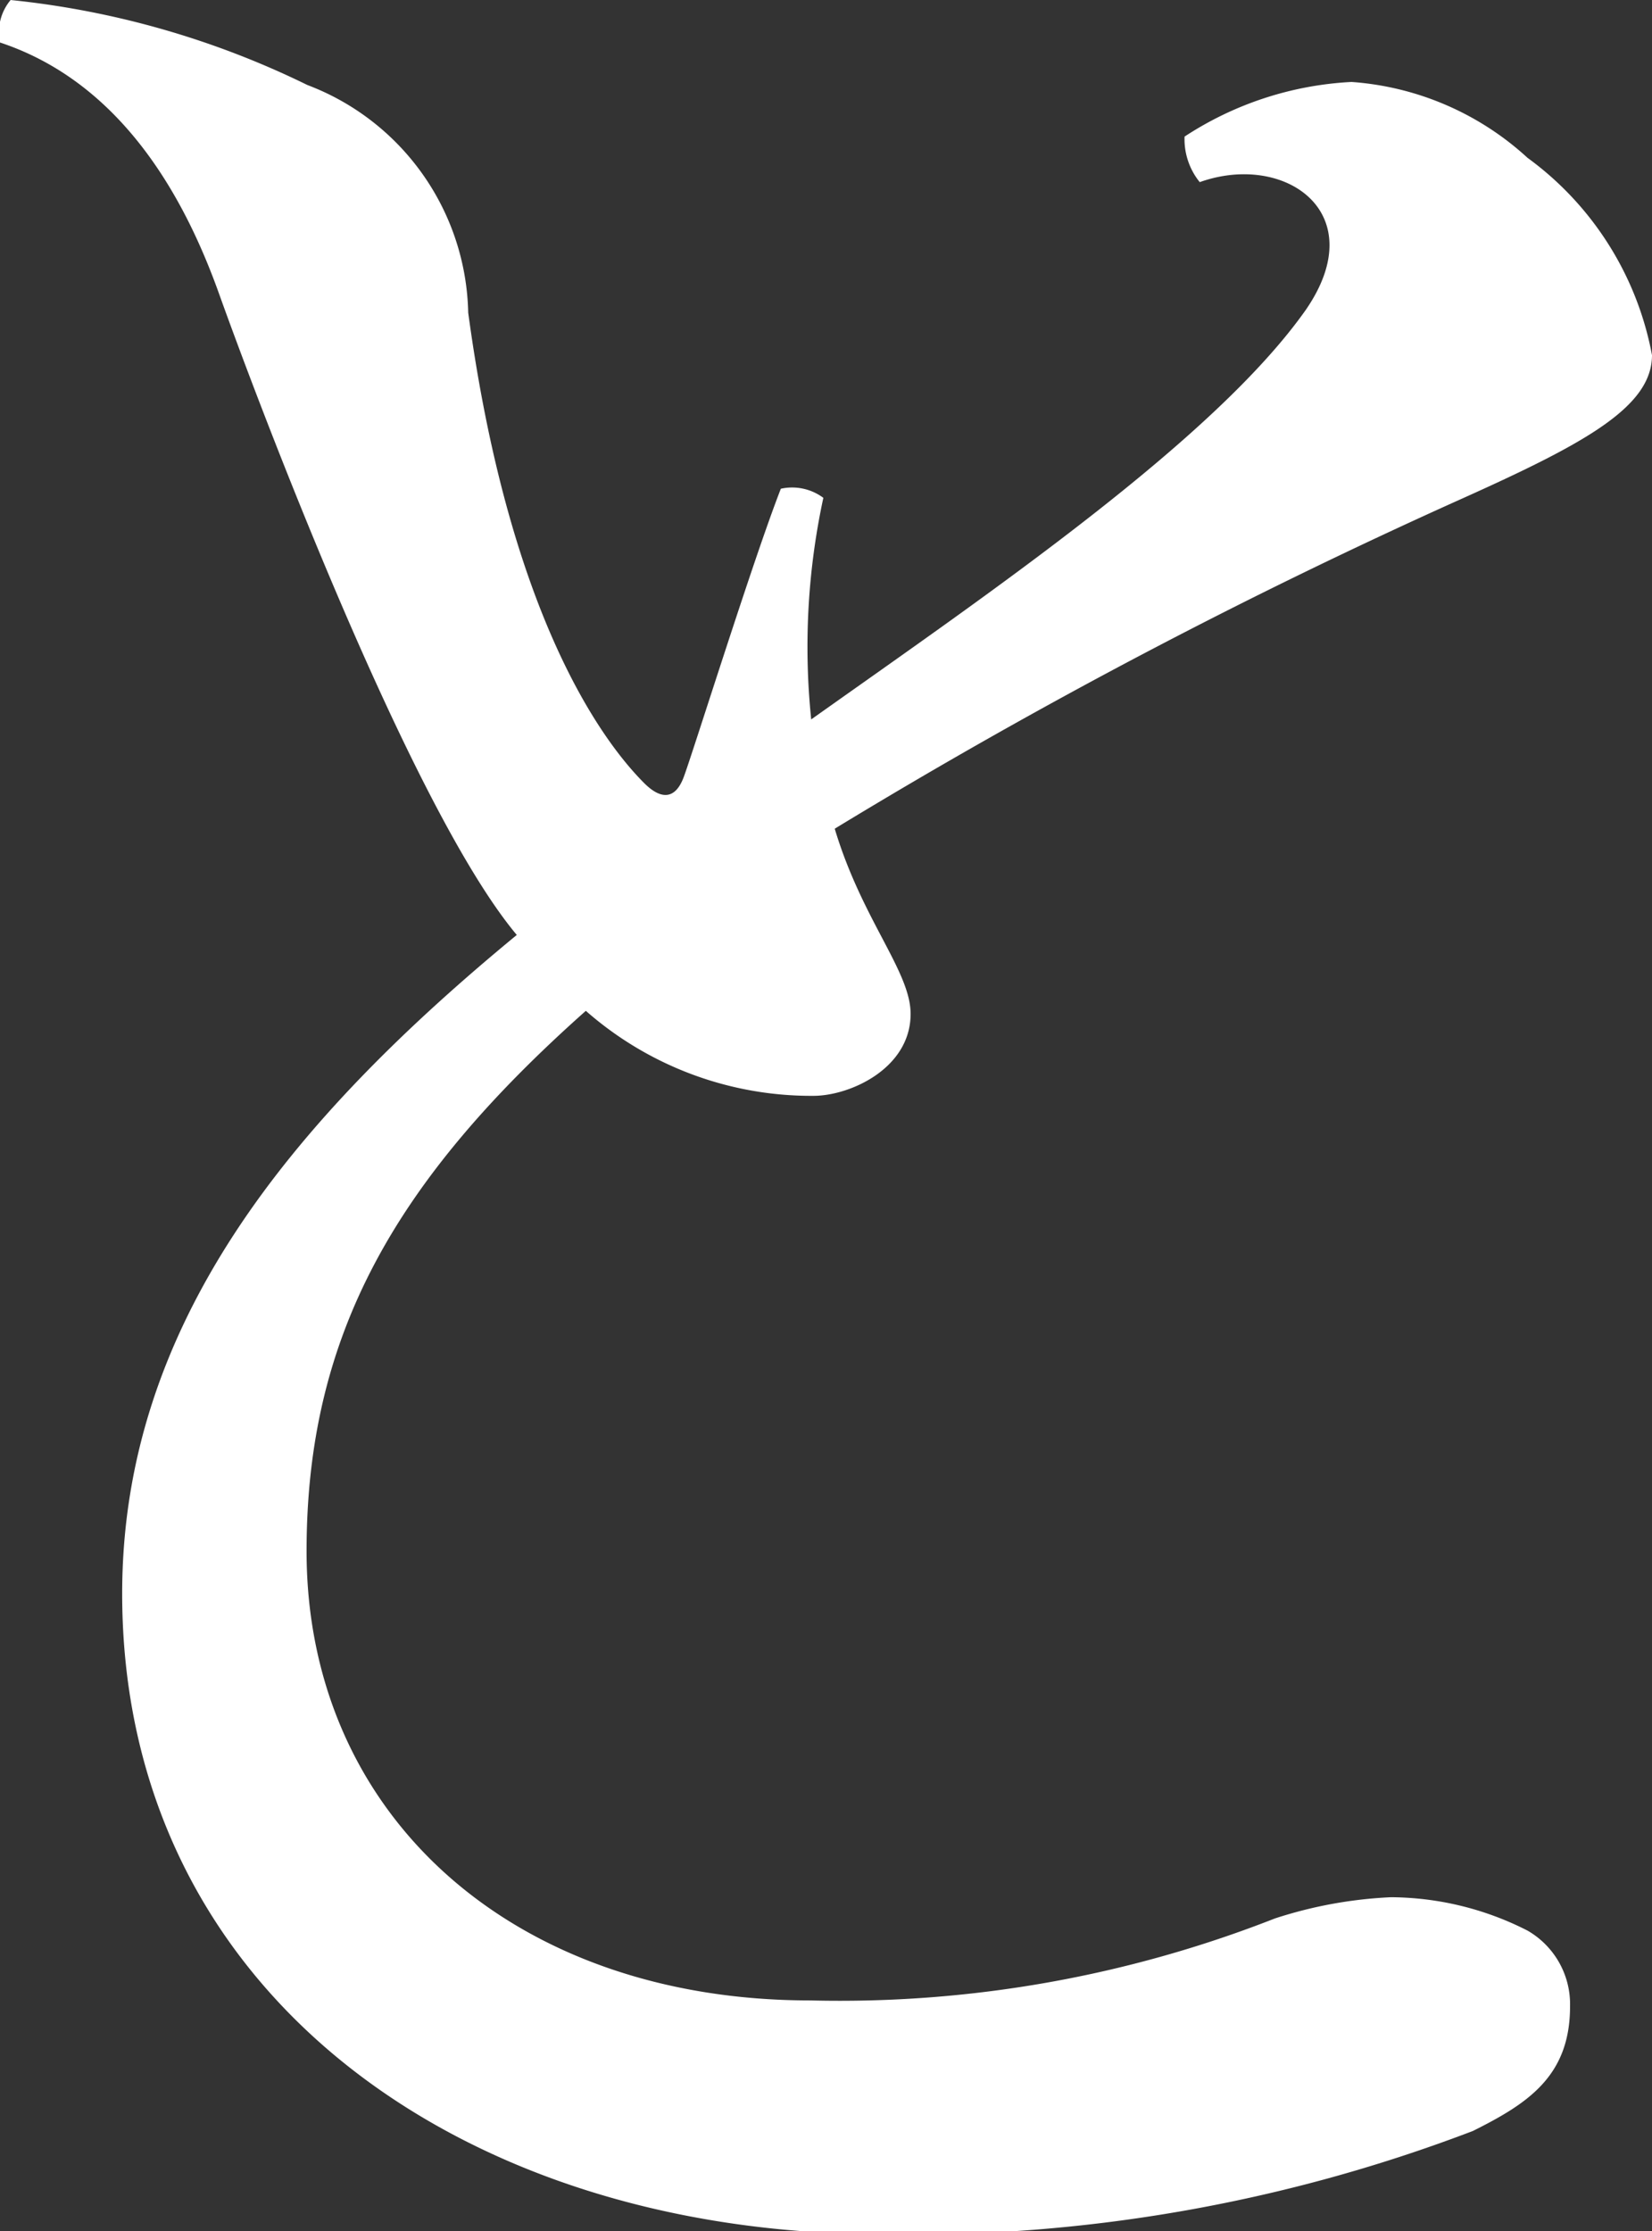
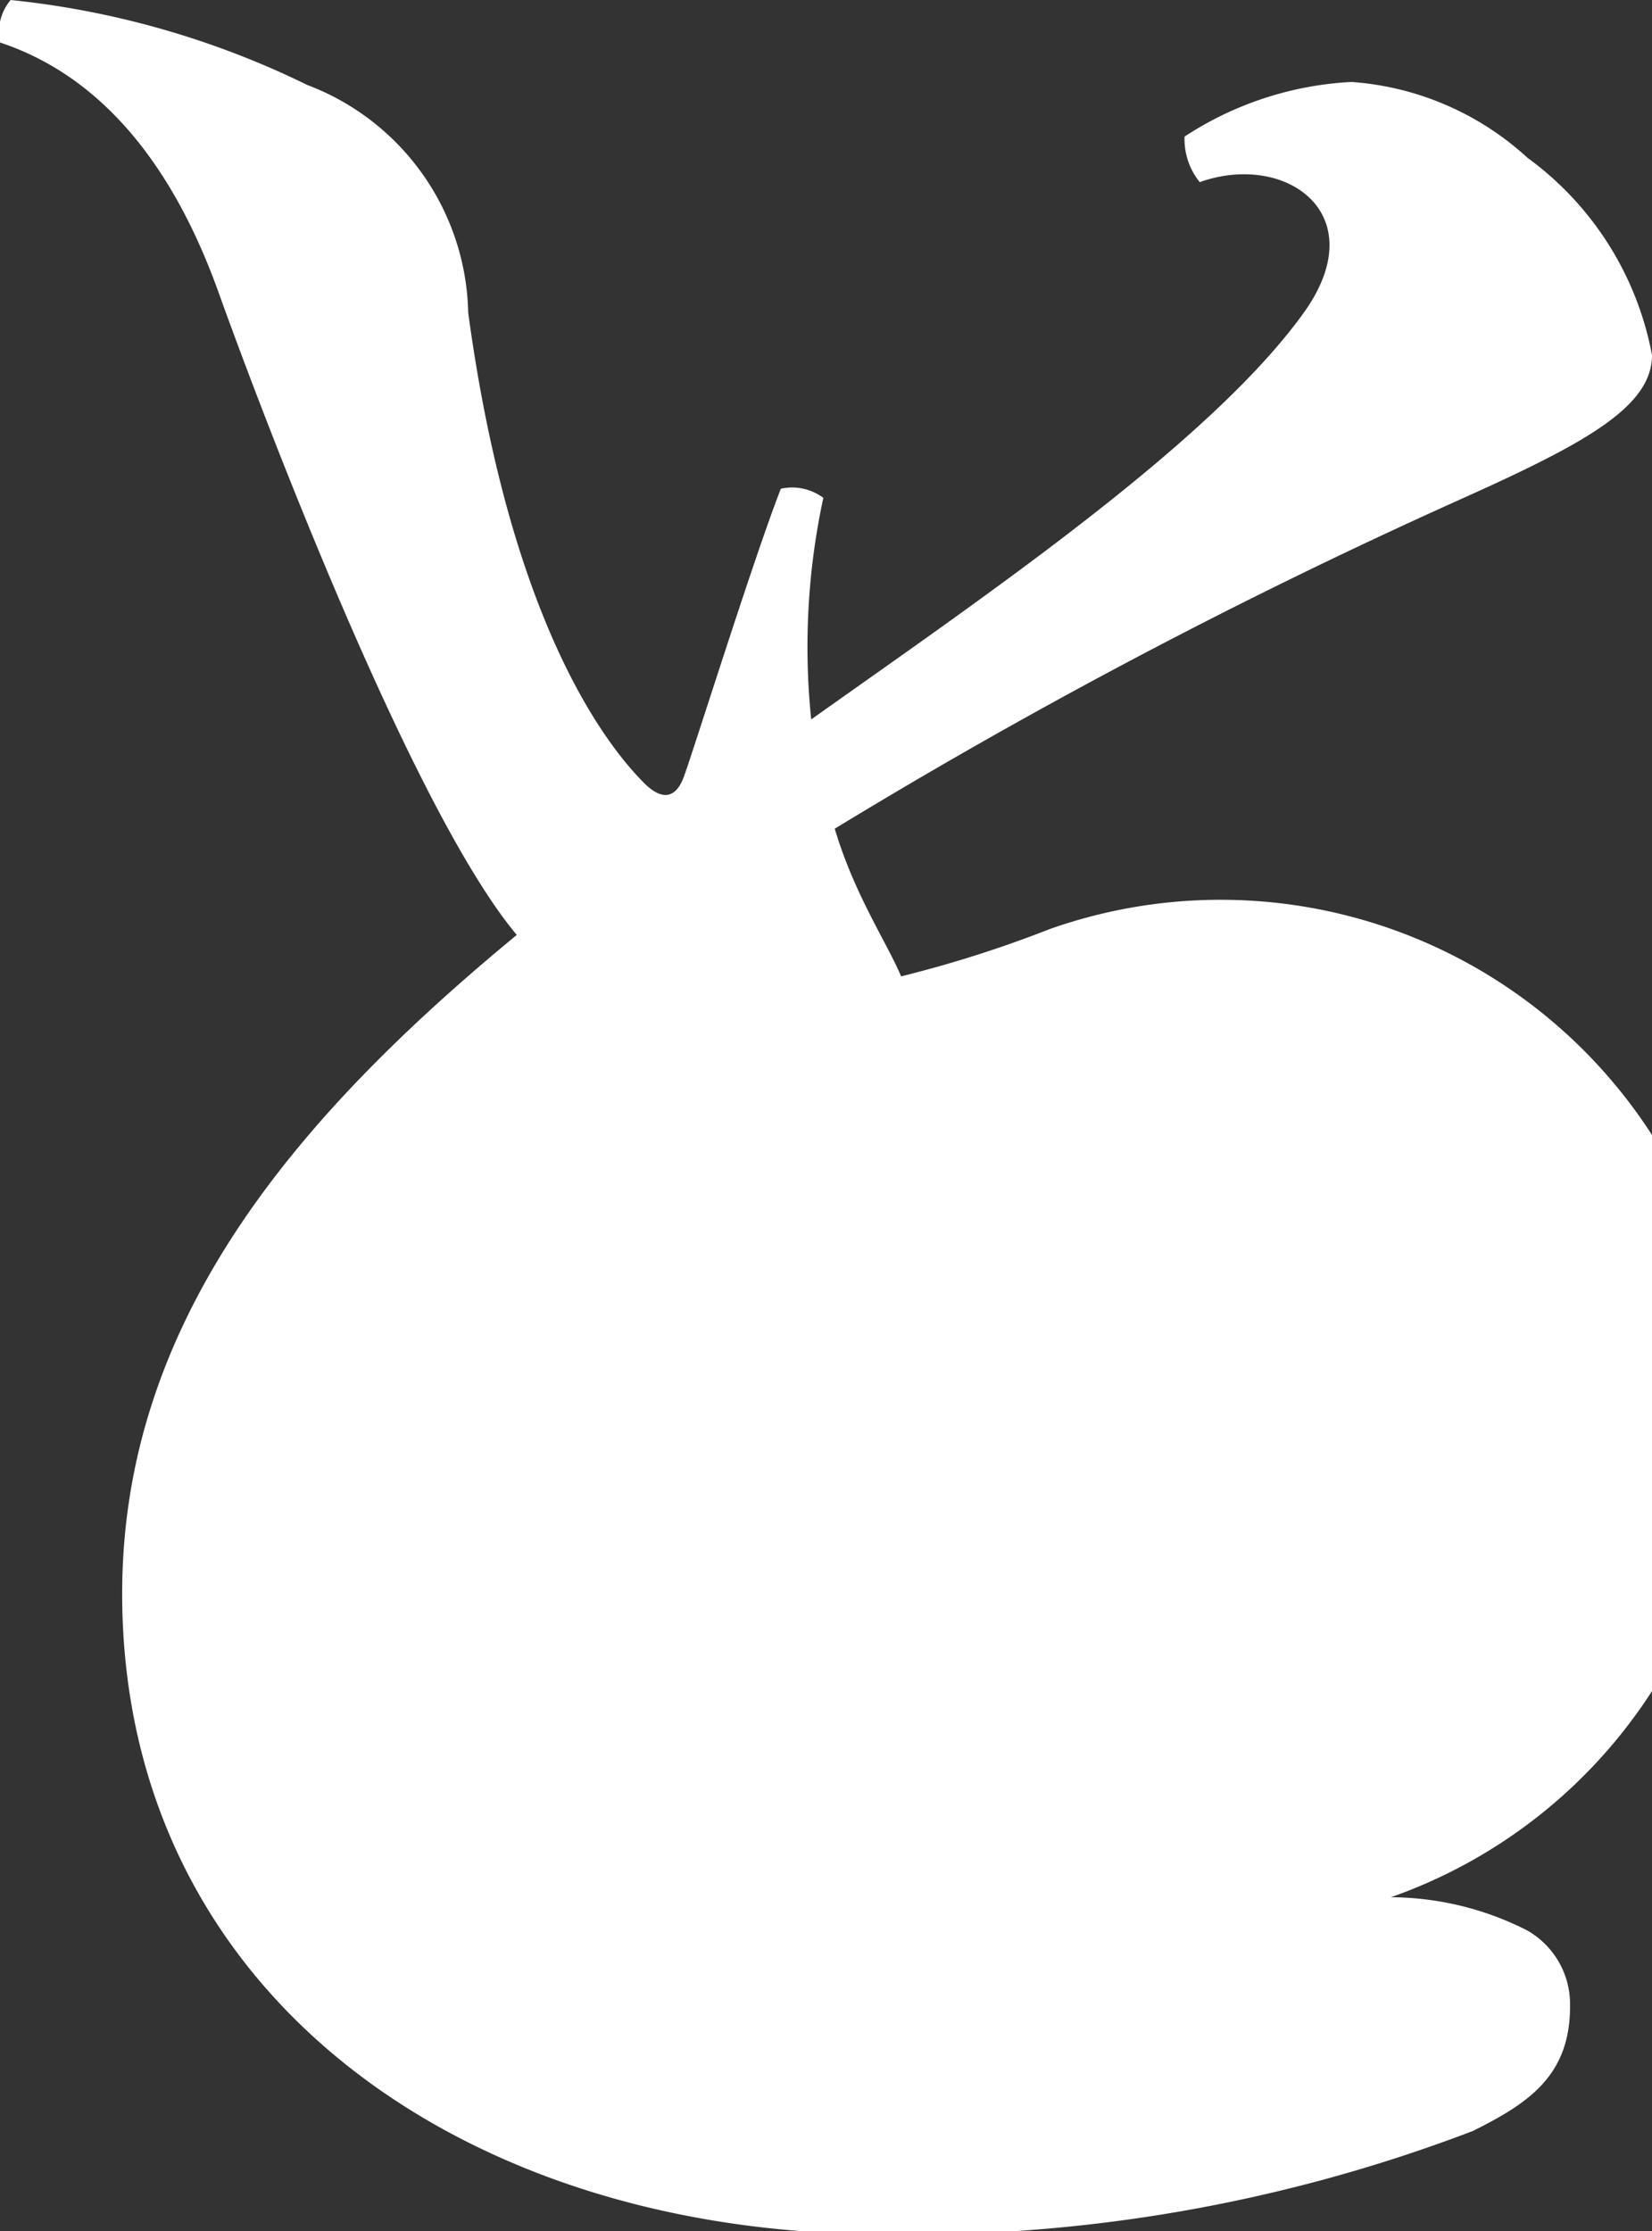
<svg xmlns="http://www.w3.org/2000/svg" viewBox="0 0 21.77 29.4">
  <rect x="0" y="0" width="21.77" height="29.4" fill="#333333" stroke="none" />
  <defs>
    <style>.cls-1{fill:#fff;}</style>
  </defs>
  <title>text-05</title>
  <g id="レイヤー_2" data-name="レイヤー 2">
    <g id="レイヤー_1-2" data-name="レイヤー 1">
-       <path class="cls-1" d="M15.61,1.8a4.42,4.42,0,0,1,2.2-.72,3.83,3.83,0,0,1,2.32,1,4.16,4.16,0,0,1,1.64,2.6c0,.68-.88,1.16-2.48,1.88A74.76,74.76,0,0,0,11,10.92c.36,1.2,1,1.88,1,2.44,0,.72-.8,1.08-1.28,1.08a4.5,4.5,0,0,1-3-1.12c-2.52,2.24-3.68,4.28-3.68,7.12,0,3.48,2.72,5.92,6.64,5.92a15.7,15.7,0,0,0,6.12-1.08A5.74,5.74,0,0,1,18.33,25a4,4,0,0,1,1.8.44,1.12,1.12,0,0,1,.56,1c0,.92-.56,1.28-1.28,1.64a20.76,20.76,0,0,1-7.88,1.36C6,29.4,1.61,26.2,1.61,21c0-3.56,2.24-6.24,5.2-8.68C5.37,10.6,3.29,5,2.89,3.88S1.69,1.12,0,.56A.66.66,0,0,1,.14,0,11.54,11.54,0,0,1,4.05,1.12a3.28,3.28,0,0,1,2.12,3c.52,3.84,1.68,5.56,2.32,6.2.2.2.4.24.52-.08s.92-2.88,1.28-3.8a.69.69,0,0,1,.56.12,9.32,9.32,0,0,0-.16,2.92C13,7.84,16,5.8,17.21,4.08c.88-1.28-.28-2.08-1.4-1.68A.9.9,0,0,1,15.61,1.8Z" />
+       <path class="cls-1" d="M15.61,1.8a4.42,4.42,0,0,1,2.2-.72,3.83,3.83,0,0,1,2.32,1,4.16,4.16,0,0,1,1.64,2.6c0,.68-.88,1.16-2.48,1.88A74.76,74.76,0,0,0,11,10.92c.36,1.2,1,1.88,1,2.44,0,.72-.8,1.08-1.28,1.08a4.5,4.5,0,0,1-3-1.12a15.7,15.7,0,0,0,6.12-1.08A5.74,5.74,0,0,1,18.33,25a4,4,0,0,1,1.8.44,1.12,1.12,0,0,1,.56,1c0,.92-.56,1.28-1.28,1.64a20.76,20.76,0,0,1-7.88,1.36C6,29.4,1.61,26.2,1.61,21c0-3.56,2.24-6.24,5.2-8.68C5.37,10.6,3.29,5,2.89,3.88S1.69,1.12,0,.56A.66.66,0,0,1,.14,0,11.54,11.54,0,0,1,4.05,1.12a3.28,3.28,0,0,1,2.12,3c.52,3.84,1.68,5.56,2.32,6.2.2.2.4.24.52-.08s.92-2.88,1.28-3.8a.69.69,0,0,1,.56.12,9.32,9.32,0,0,0-.16,2.92C13,7.84,16,5.8,17.21,4.08c.88-1.28-.28-2.08-1.4-1.68A.9.9,0,0,1,15.61,1.8Z" />
    </g>
  </g>
</svg>